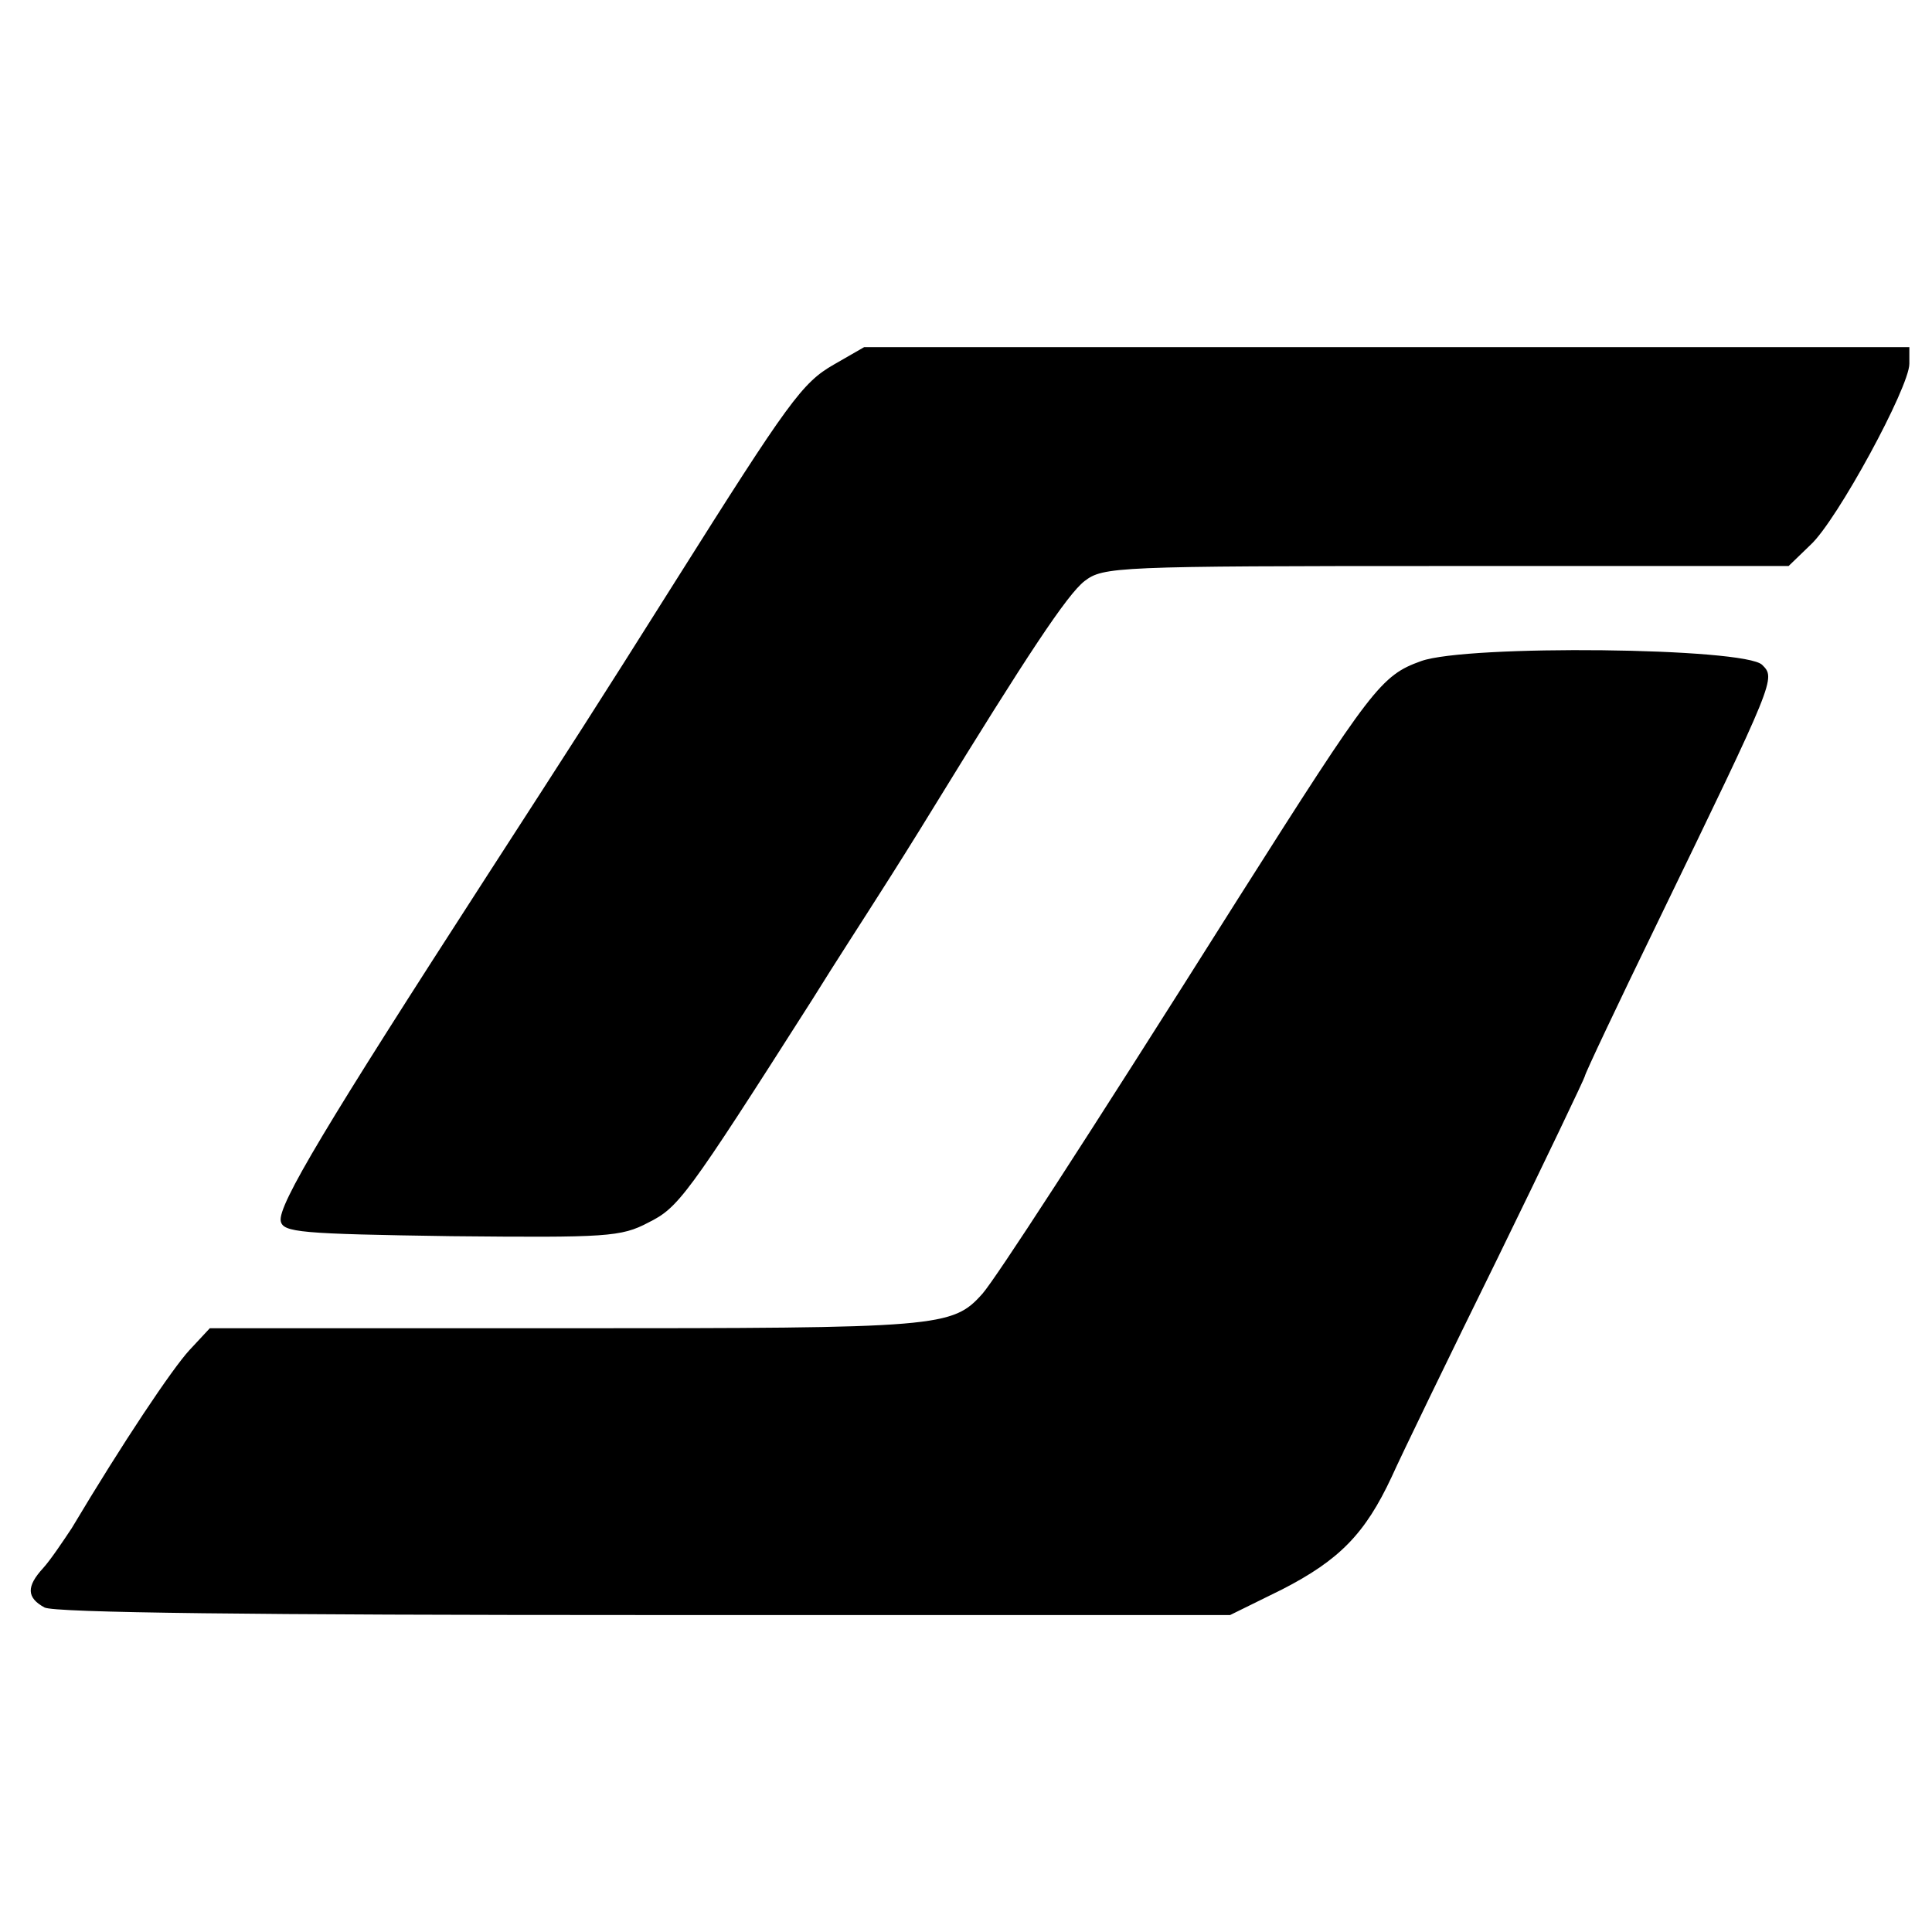
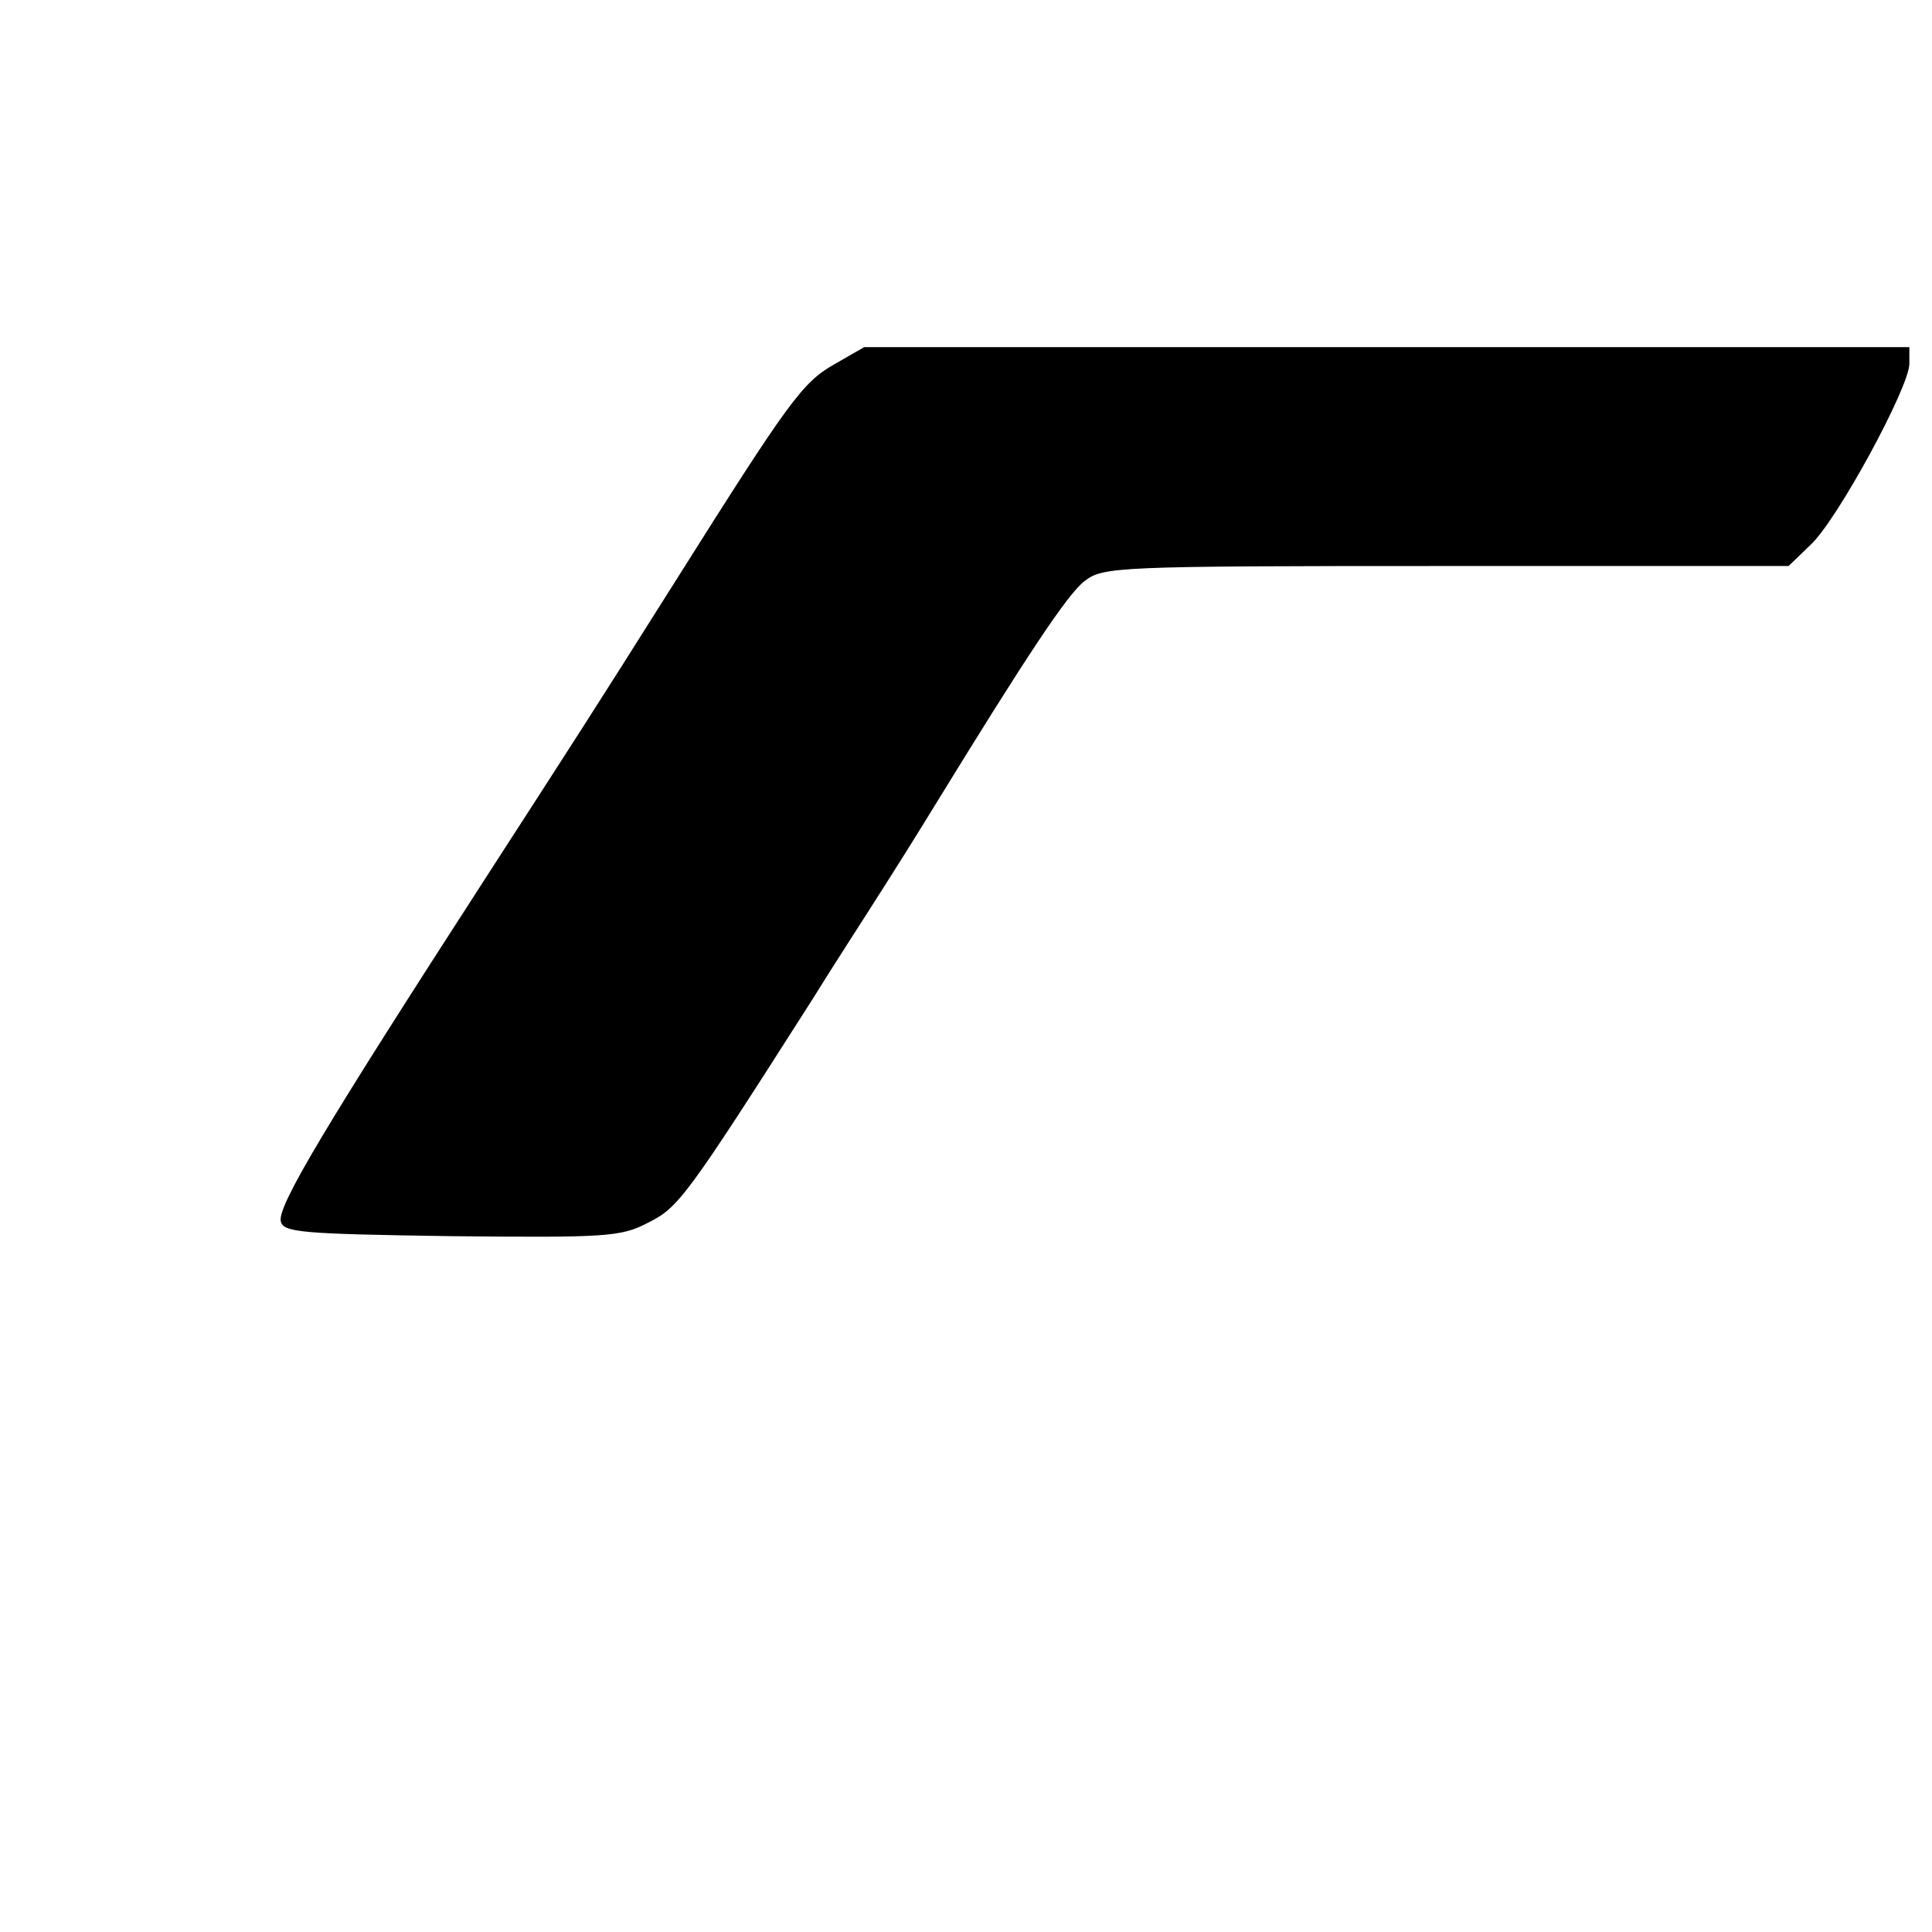
<svg xmlns="http://www.w3.org/2000/svg" version="1.0" width="256pt" height="256pt" viewBox="0 0 256 256" preserveAspectRatio="xMidYMid meet">
  <g transform="translate(0,256) scale(0.1,-0.1)" fill="#000000" stroke="none">
    <path d="M1105 2077 c-42 -24 -60 -49 -210 -287 -109 -173 -135 -213 -250 -391 -212 -328 -277 -436 -273 -457 3 -15 25 -17 226 -20 206 -2 225 -1 261 18 40 20 50 33 217 295 31 50 72 113 89 140 18 28 50 79 72 115 124 202 177 282 200 300 25 19 40 20 479 20 l454 0 29 28 c35 32 131 209 131 240 l0 22 -692 0 -693 0 -40 -23z" />
-     <path d="M1883 1684 c-53 -19 -65 -35 -242 -314 -210 -333 -321 -503 -339 -524 -40 -45 -56 -46 -553 -46 l-471 0 -27 -29 c-23 -25 -88 -122 -156 -236 -12 -18 -28 -42 -38 -53 -22 -24 -22 -39 2 -52 13 -7 280 -10 796 -10 l775 0 69 34 c76 39 110 74 145 149 13 29 76 159 140 289 64 131 116 240 116 242 0 3 43 94 96 203 157 324 157 324 139 342 -23 23 -391 27 -452 5z" />
  </g>
</svg>